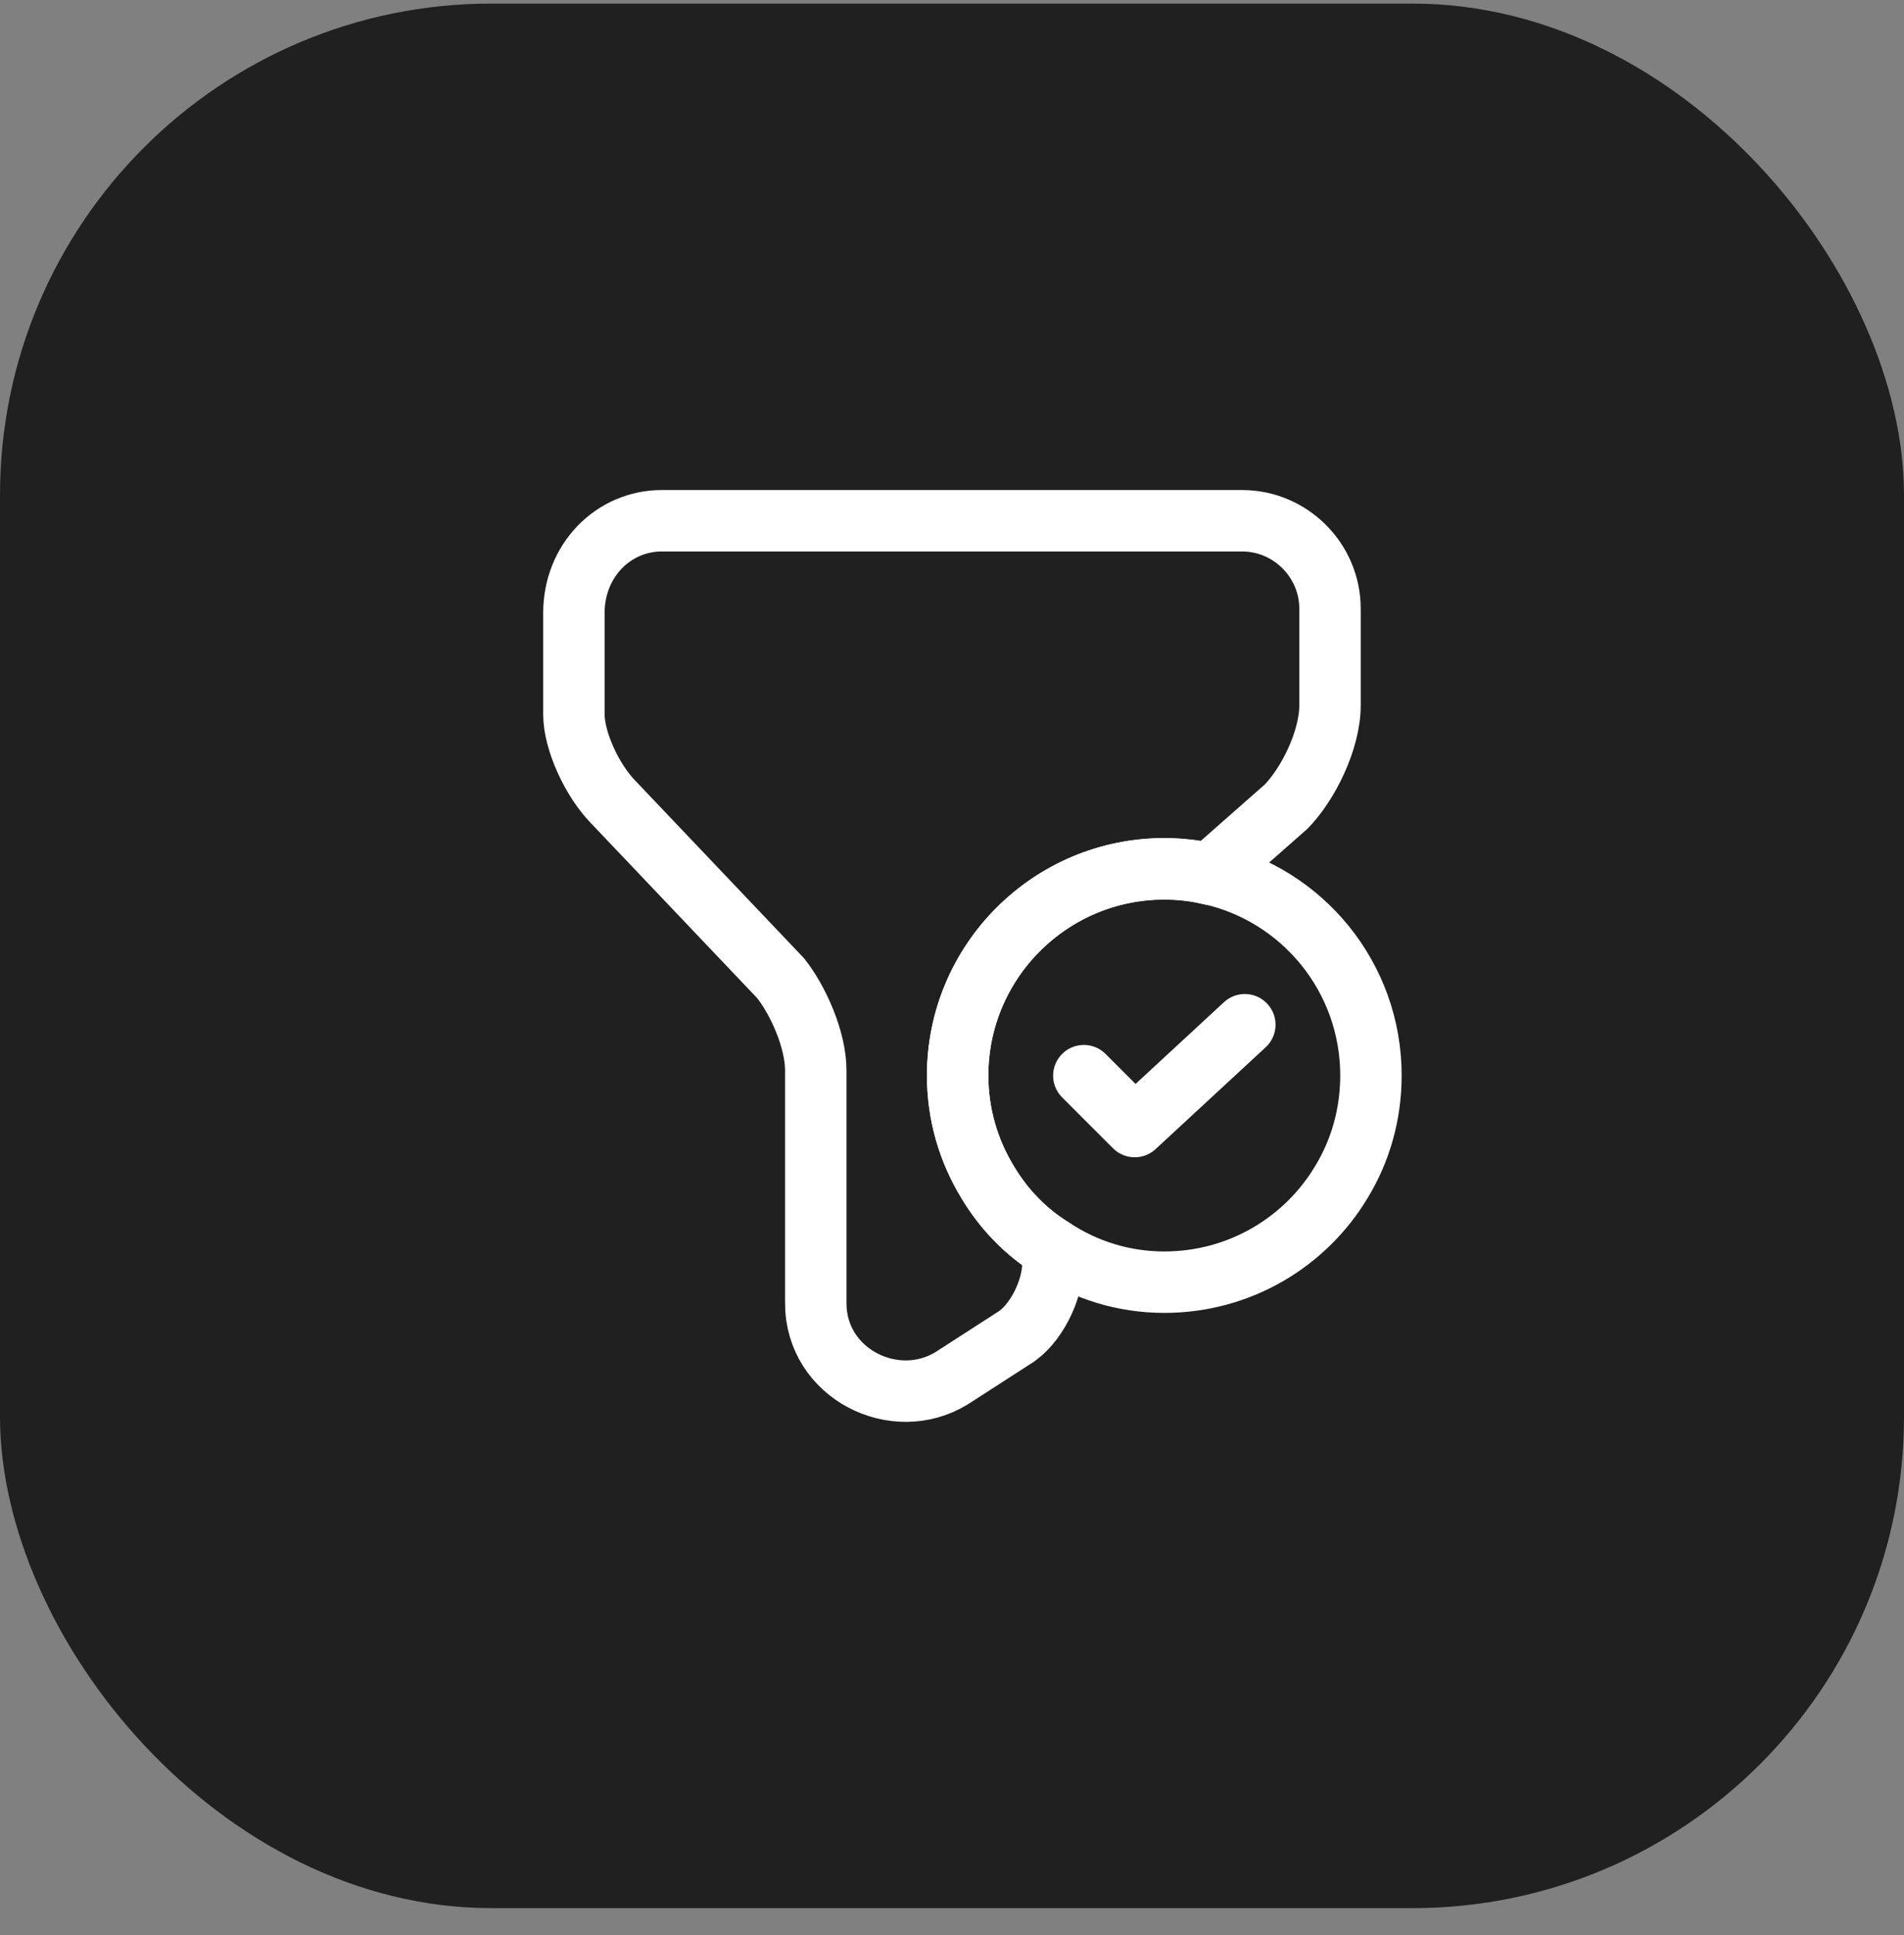
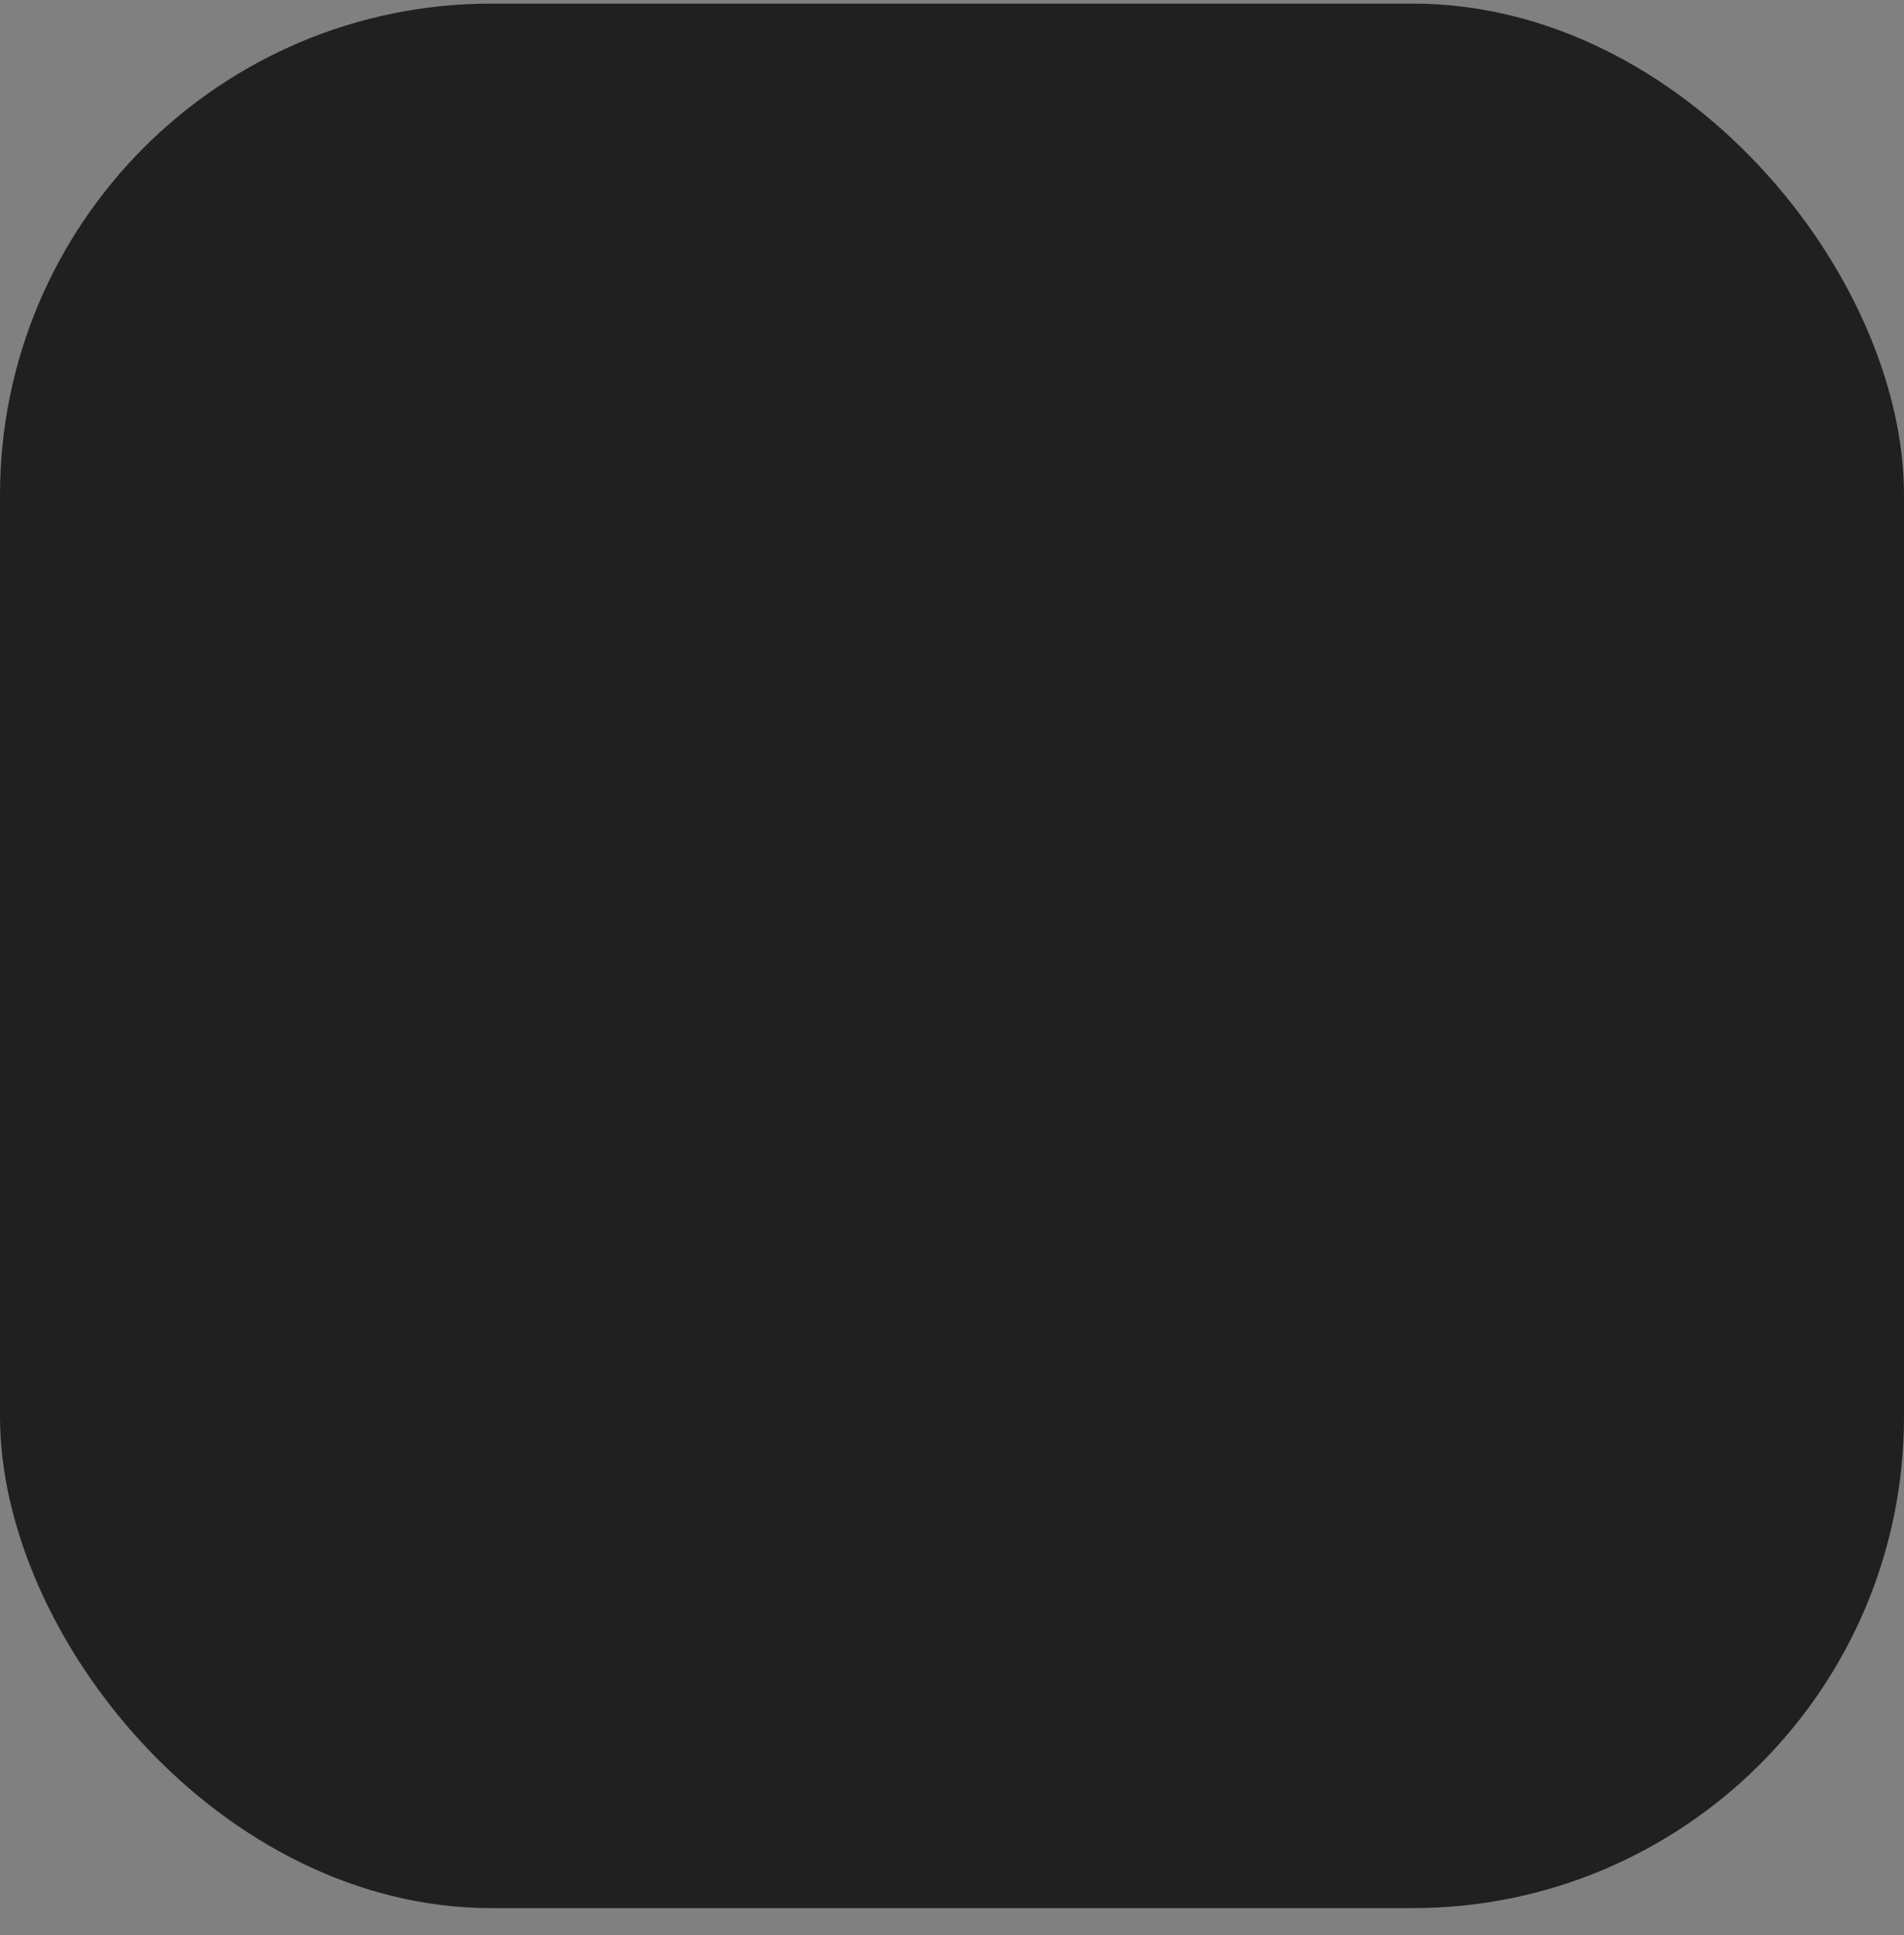
<svg xmlns="http://www.w3.org/2000/svg" width="62" height="63" viewBox="0 0 62 63" fill="none">
  <rect x="0" y="0" width="62" height="63" fill="#808080" stroke="none" />
  <rect y="0.117" width="62" height="62" rx="16" fill="#202020" />
-   <path d="M44.642 35.01C44.642 36.271 44.302 37.461 43.679 38.481C42.517 40.422 40.378 41.74 37.913 41.74C36.581 41.74 35.334 41.343 34.286 40.649C33.408 40.11 32.685 39.36 32.161 38.481C31.538 37.461 31.184 36.271 31.184 35.01C31.184 31.299 34.201 28.281 37.913 28.281C38.423 28.281 38.919 28.338 39.386 28.451C42.404 29.117 44.642 31.809 44.642 35.01Z" stroke="white" stroke-width="2" stroke-miterlimit="10" stroke-linecap="round" stroke-linejoin="round" />
-   <path d="M35.293 35.017L36.95 36.674L40.535 33.359" stroke="white" stroke-width="2" stroke-linecap="round" stroke-linejoin="round" />
-   <path d="M43.309 19.815V22.96C43.309 24.107 42.587 25.538 41.878 26.261L39.385 28.456C38.917 28.343 38.422 28.287 37.912 28.287C34.2 28.287 31.183 31.304 31.183 35.016C31.183 36.276 31.537 37.467 32.16 38.486C32.684 39.365 33.407 40.116 34.285 40.654V41.136C34.285 42 33.718 43.147 32.996 43.572L30.998 44.861C29.142 46.009 26.564 44.72 26.564 42.425V34.846C26.564 33.84 25.983 32.551 25.417 31.842L19.977 26.119C19.268 25.396 18.688 24.107 18.688 23.257V19.956C18.688 18.242 19.977 16.953 21.549 16.953H40.447C42.02 16.953 43.309 18.242 43.309 19.815Z" stroke="white" stroke-width="2" stroke-miterlimit="10" stroke-linecap="round" stroke-linejoin="round" />
</svg>